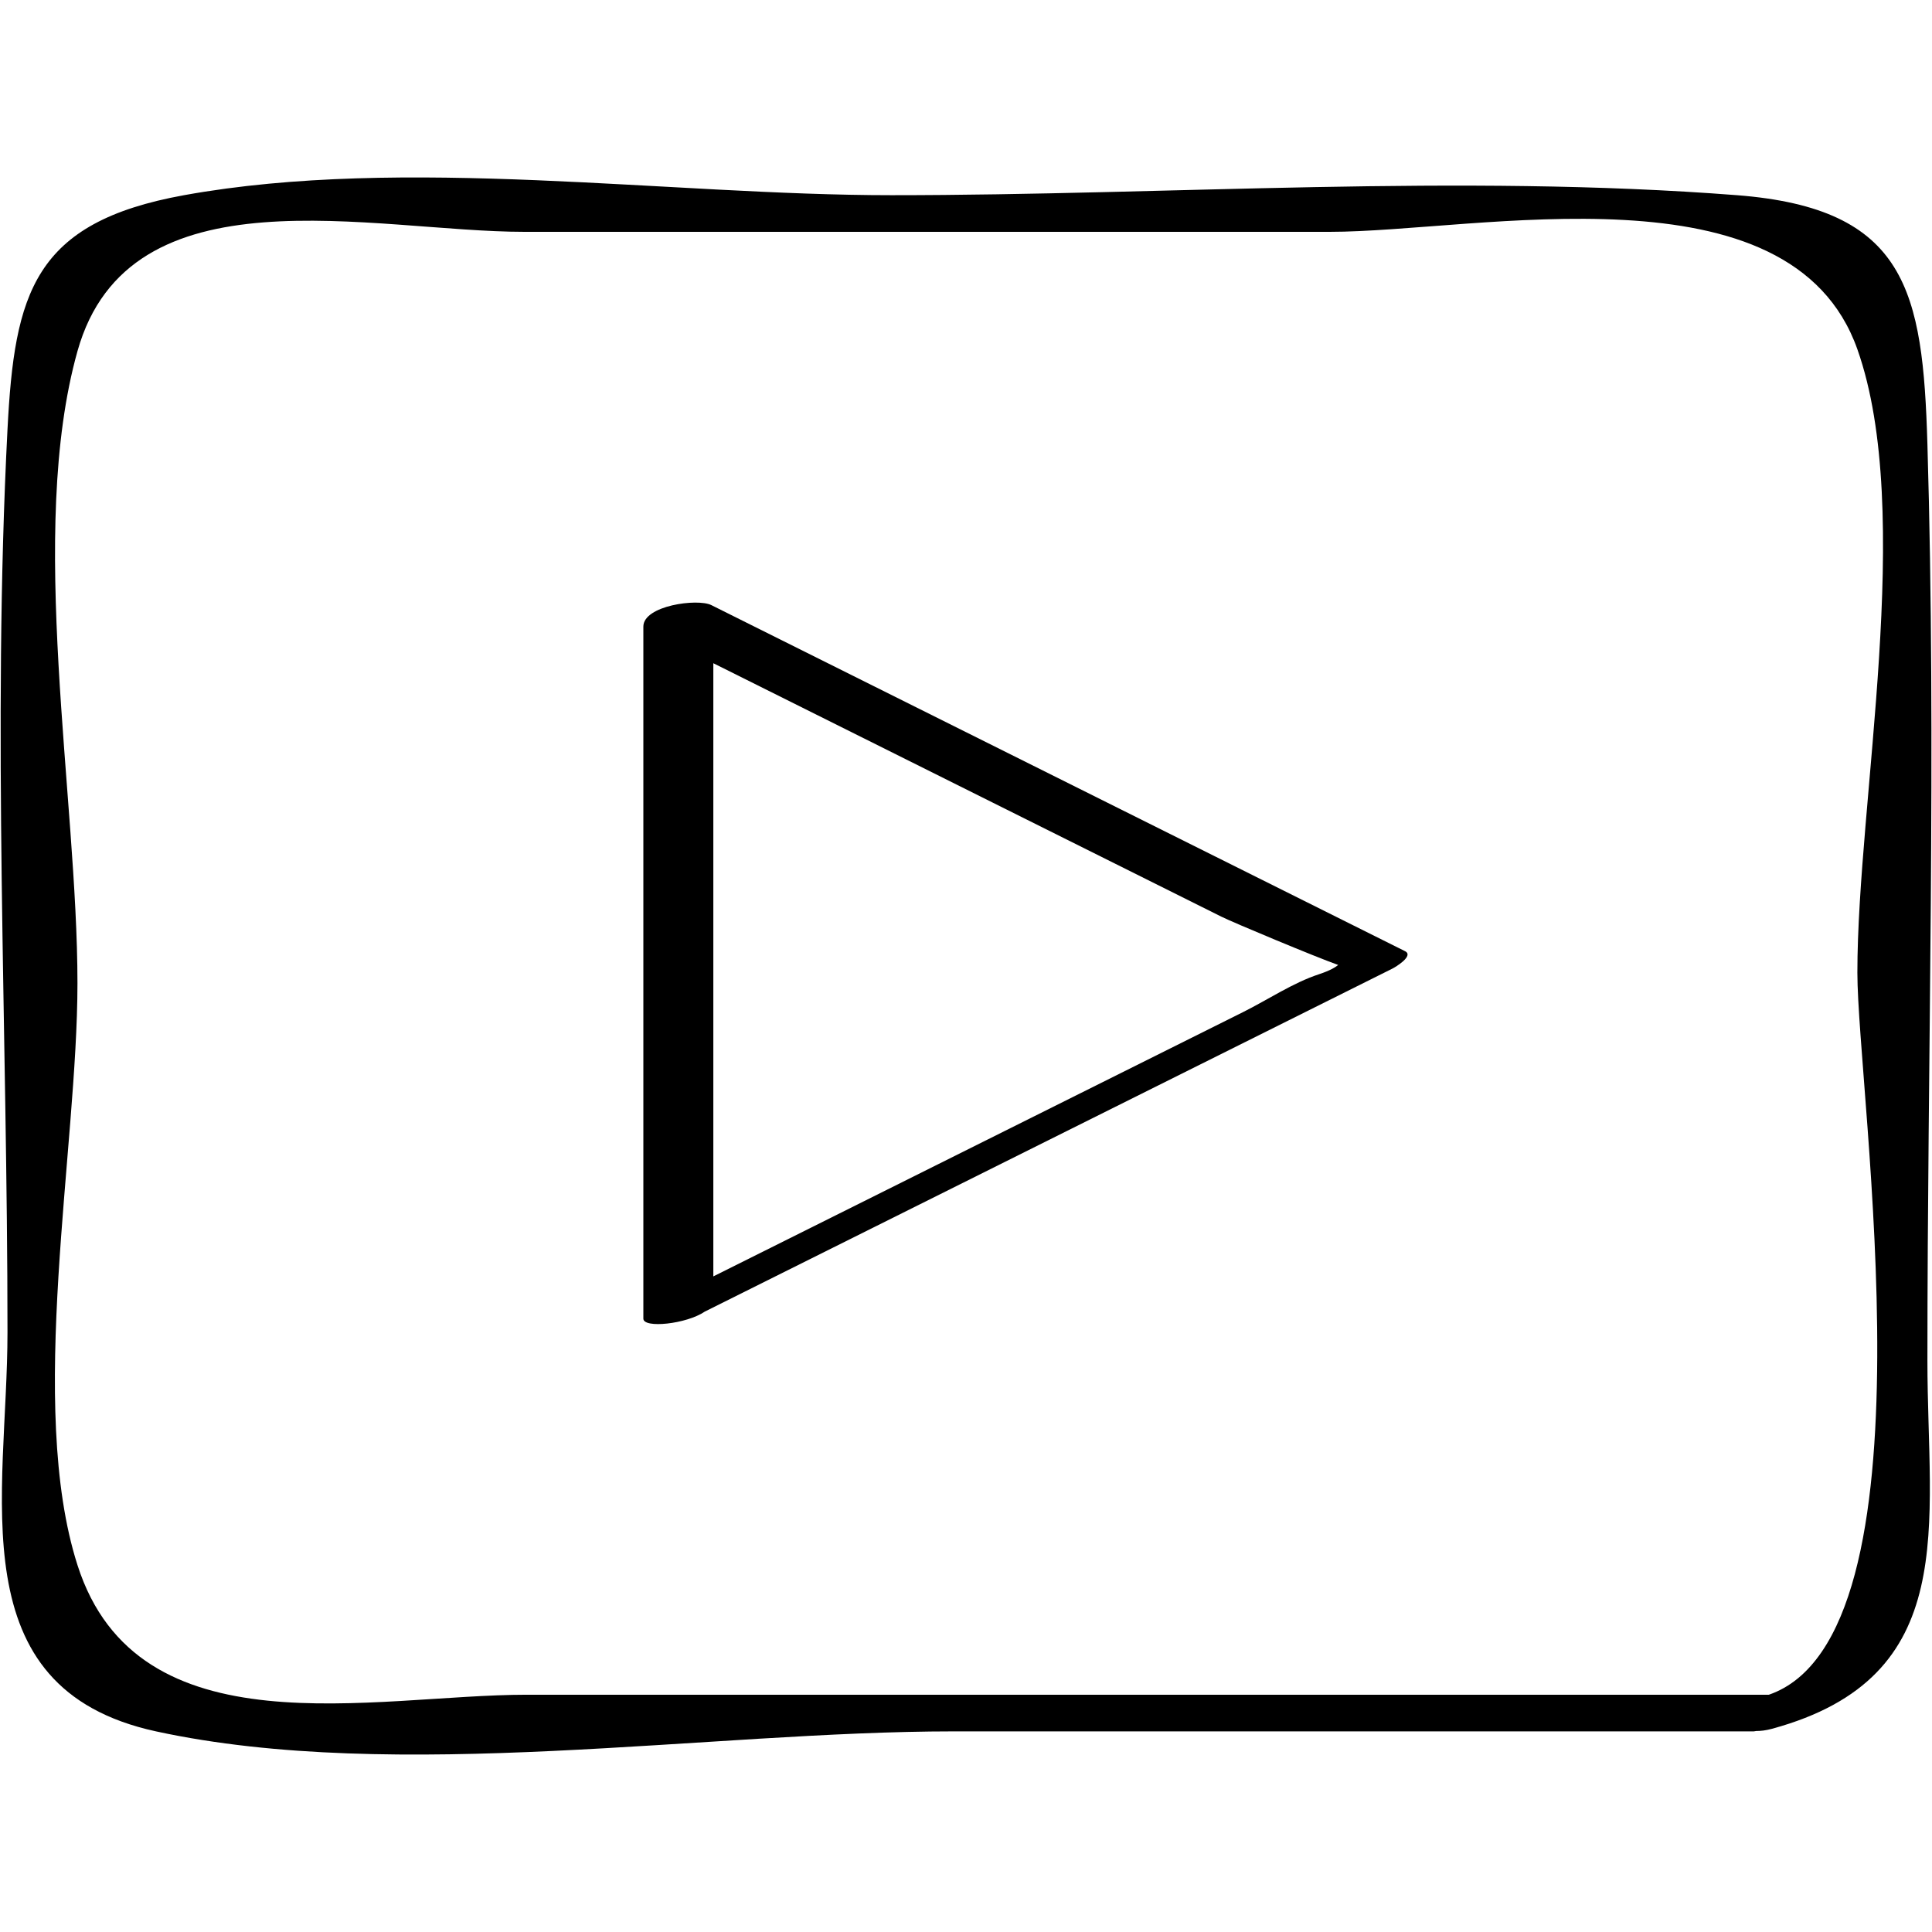
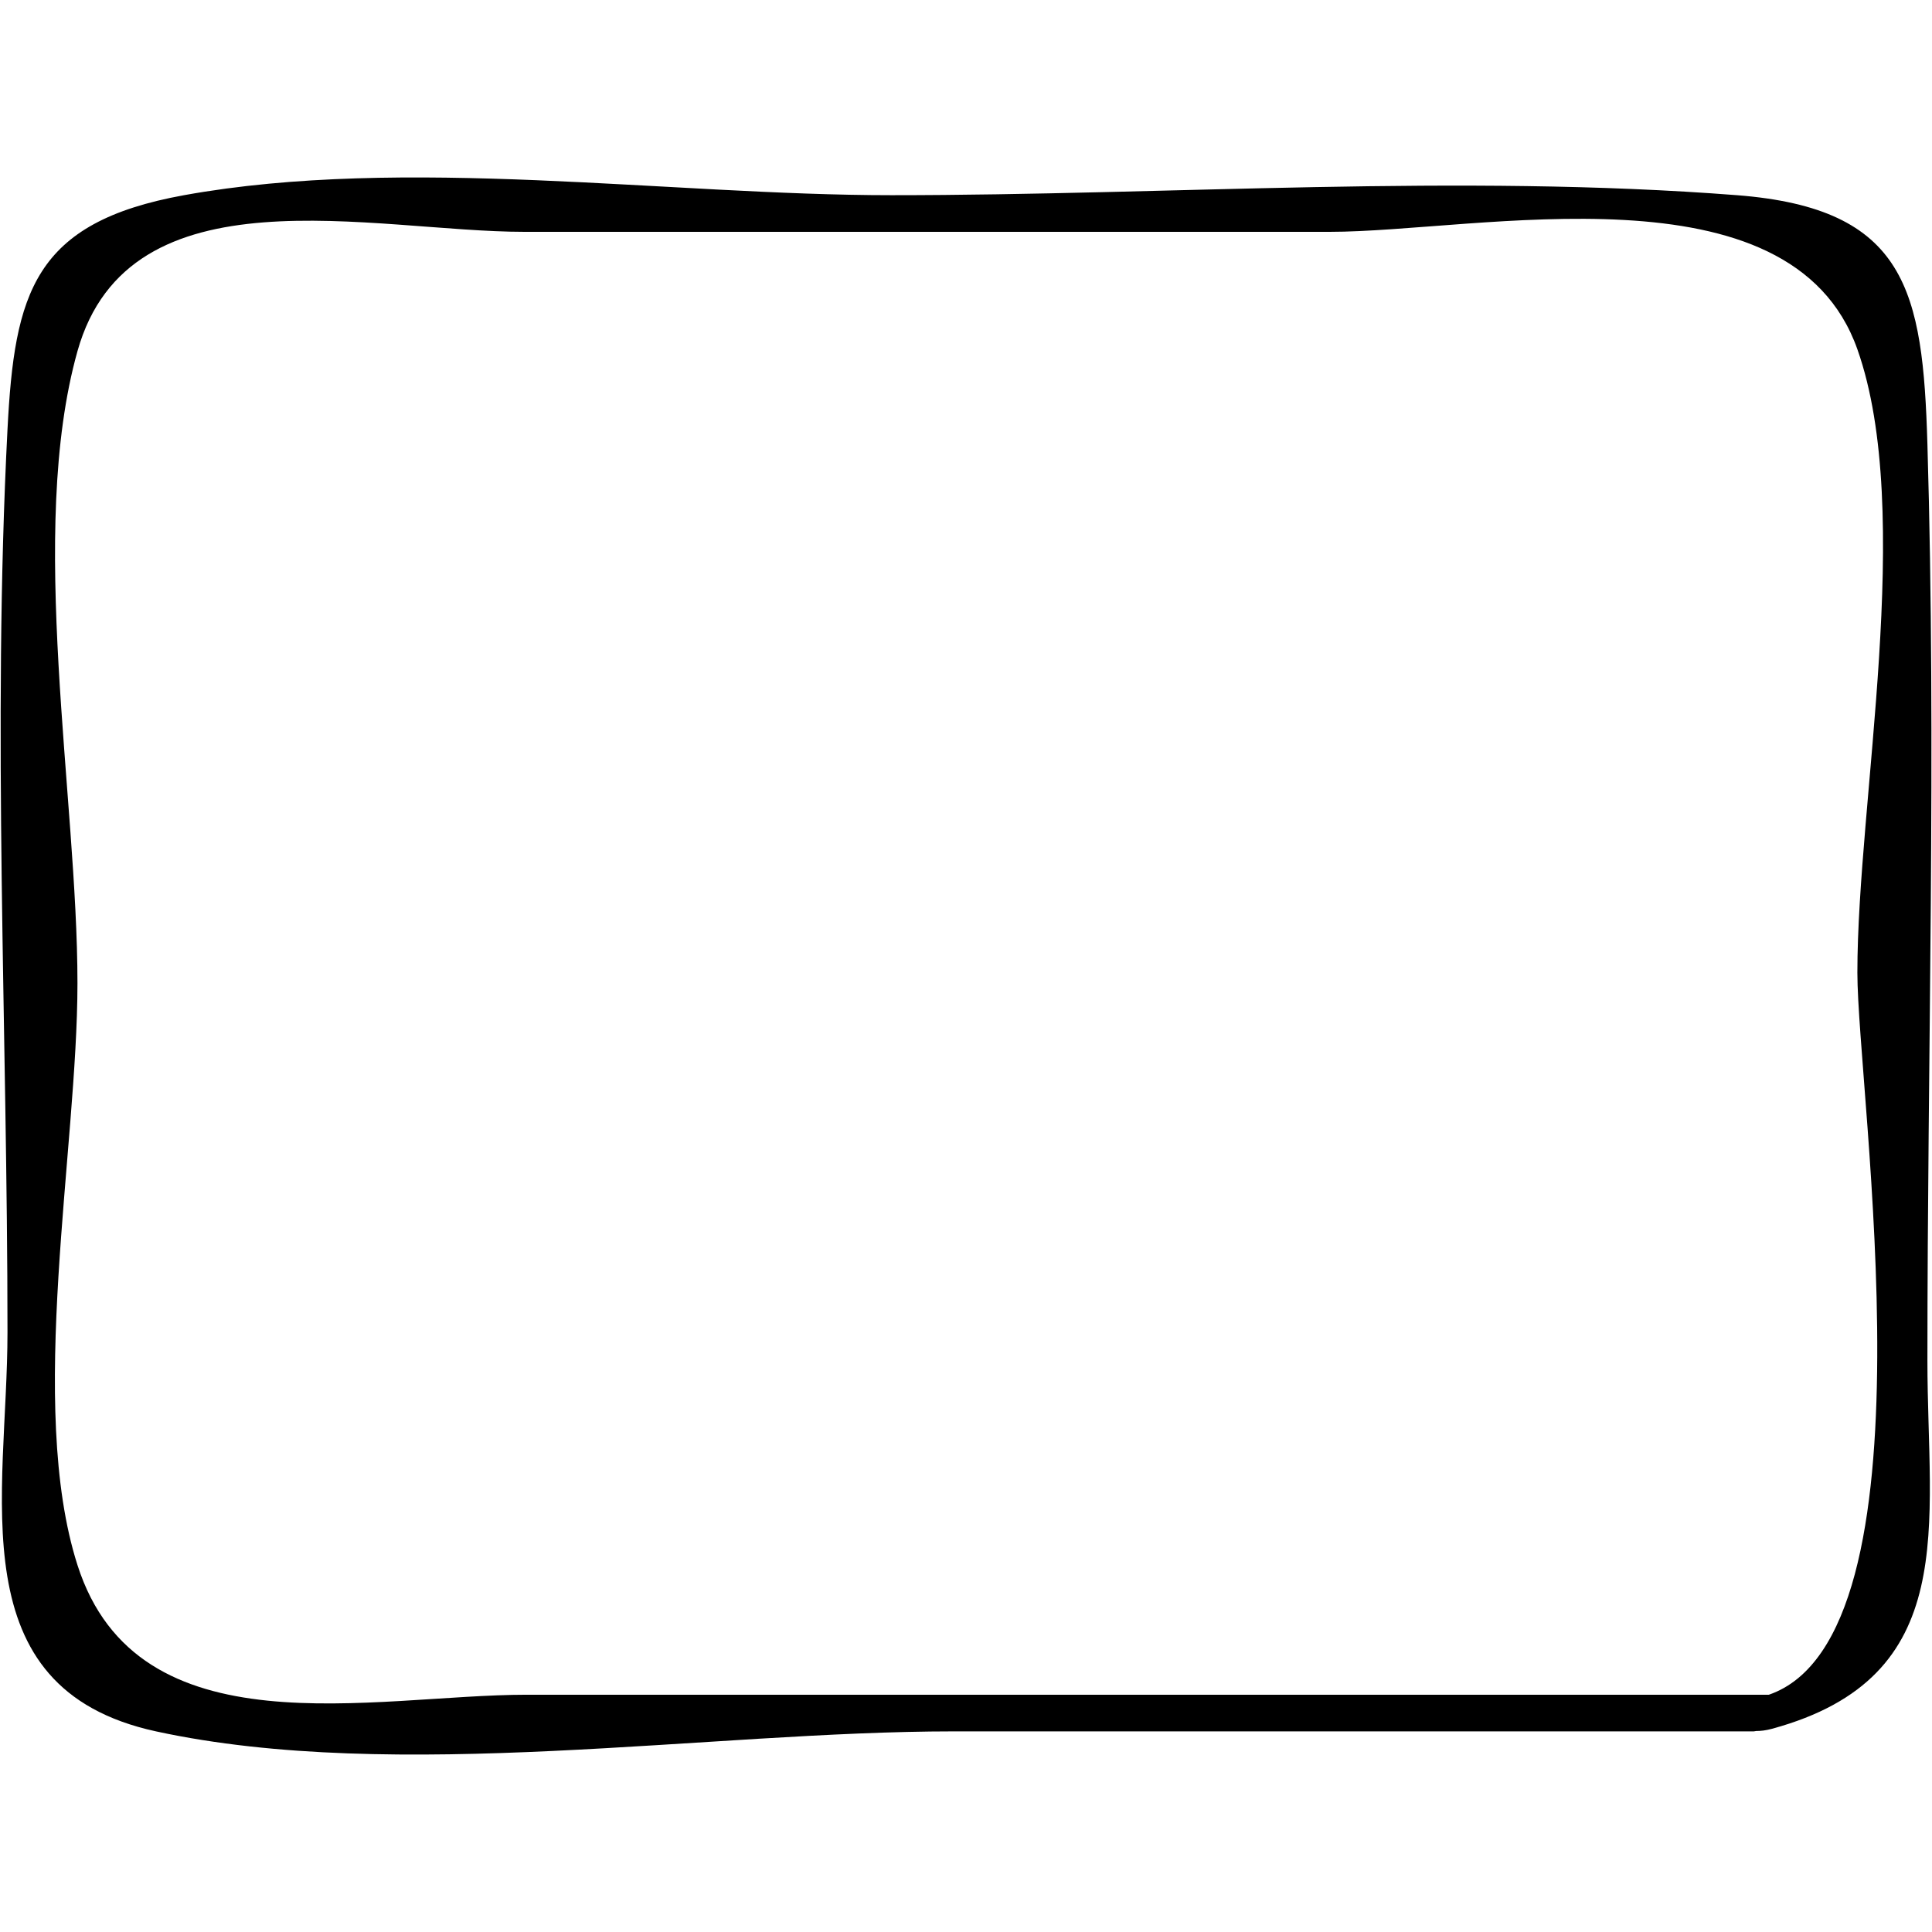
<svg xmlns="http://www.w3.org/2000/svg" enable-background="new 0 0 32 32" version="1.1" viewBox="0 0 32 32" xml:space="preserve">
  <g id="Outline_Light_copy">
-     <path d="M11.674,21.724c3.796-1.894,7.593-3.787,11.389-5.681c0.045-0.022,0.364-0.212,0.208-0.289   c-3.83-1.911-7.66-3.821-11.49-5.732c-0.227-0.113-1.125,0.007-1.125,0.356c0,3.821,0,7.642,0,11.463   C10.656,22.005,11.369,21.932,11.674,21.724z M11.815,10.985c1.54,0.768,3.08,1.537,4.62,2.305   c1.264,0.631,2.529,1.262,3.793,1.892c0.189,0.095,1.564,0.669,1.937,0.801c-0.046,0.036-0.126,0.09-0.32,0.154   c-0.429,0.141-0.85,0.424-1.255,0.626c-1.316,0.656-2.632,1.313-3.947,1.969c-1.609,0.803-3.219,1.606-4.828,2.409   C11.815,17.755,11.815,14.37,11.815,10.985z" />
    <path d="M2.584,28.677c3.985,0.864,9.147,0,13.208,0c4.419,0,8.838,0,13.256,0c0.011,0,0.026-0.005,0.038-0.006   c0.077,0,0.162-0.009,0.264-0.037c3.146-0.856,2.574-3.367,2.574-6.094c0-5.054,0.15-10.132,0-15.184   c-0.075-2.537-0.344-3.905-3.154-4.123c-4.604-0.357-9.385,0-14.002,0c-3.7,0-8.067-0.661-11.72,0   C0.555,3.684,0.24,4.854,0.124,7.114c-0.255,4.955,0,9.99,0,14.952C0.124,24.754-0.703,27.964,2.584,28.677z M1.283,5.817   C2.139,2.763,6.175,3.84,8.689,3.84c4.445,0,8.889,0,13.333,0c2.457,0,7.64-1.172,8.742,1.945c0.956,2.705,0,7.481,0,10.325   c0,2.01,1.366,10.985-1.466,11.96c-6.857,0-13.715,0-20.572,0c-2.542,0-6.444,0.976-7.443-2.148c-0.841-2.63,0-6.895,0-9.637   C1.283,13.198,0.447,8.798,1.283,5.817z" />
  </g>
</svg>